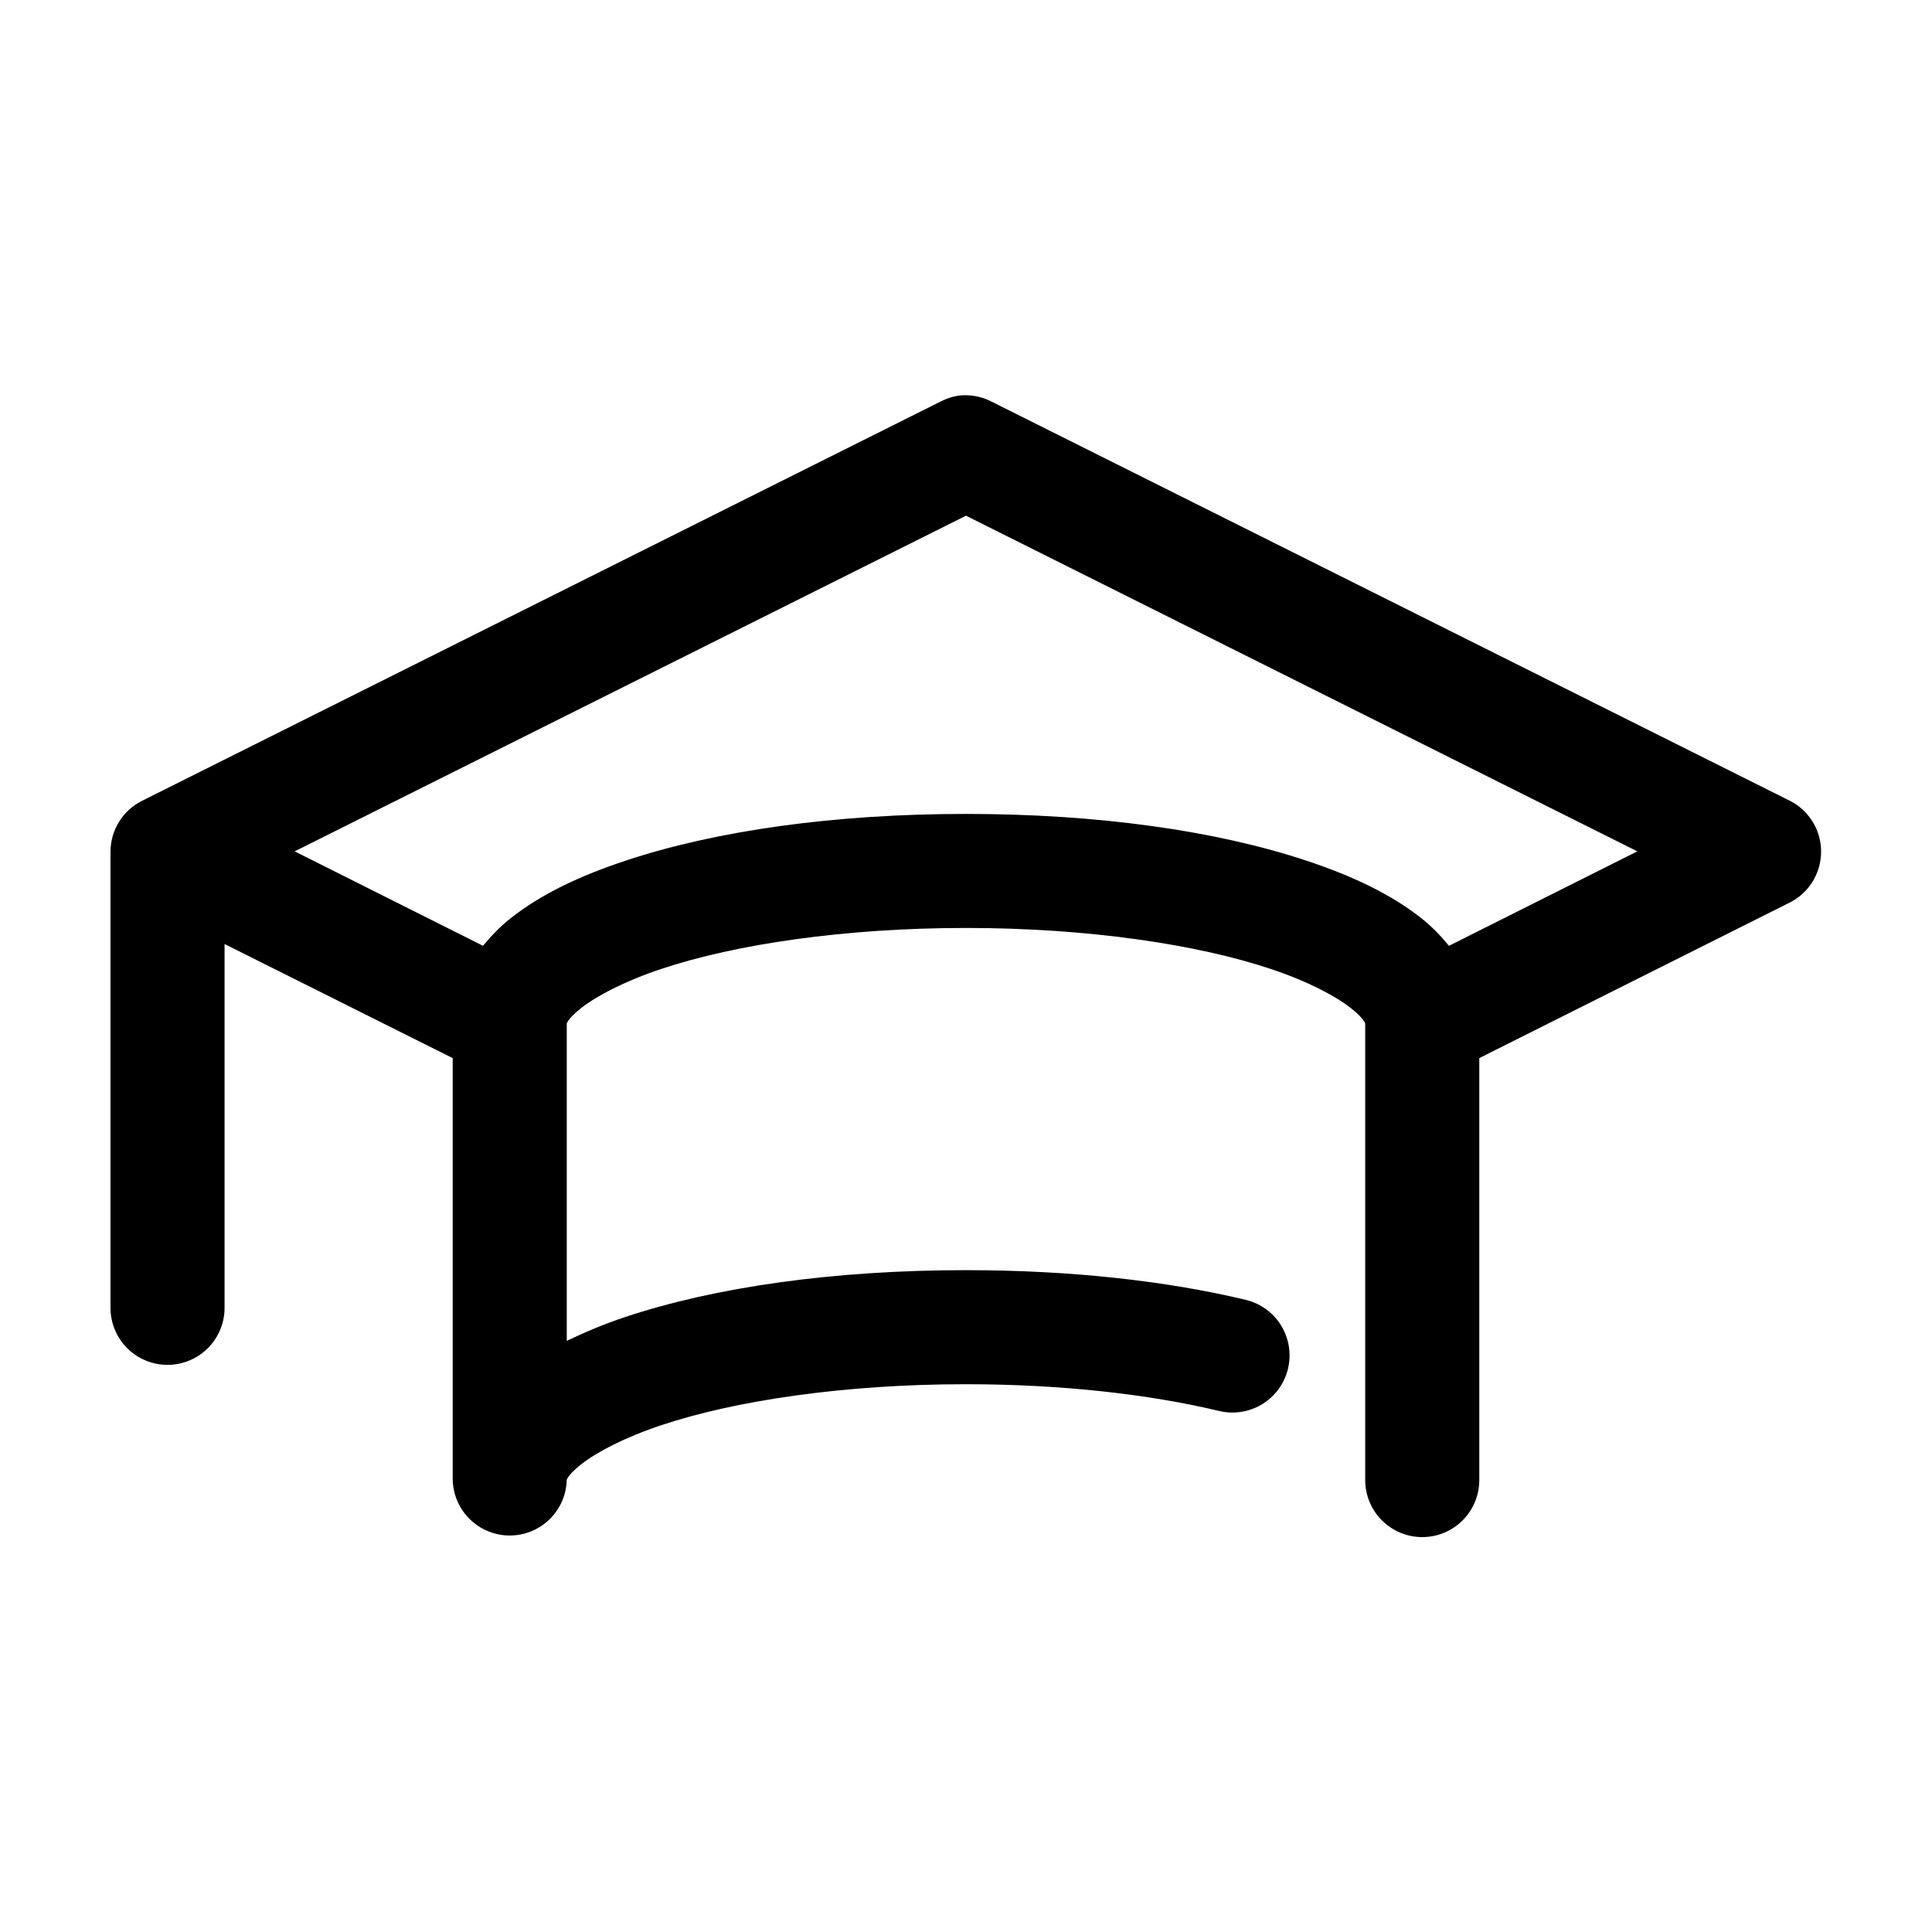
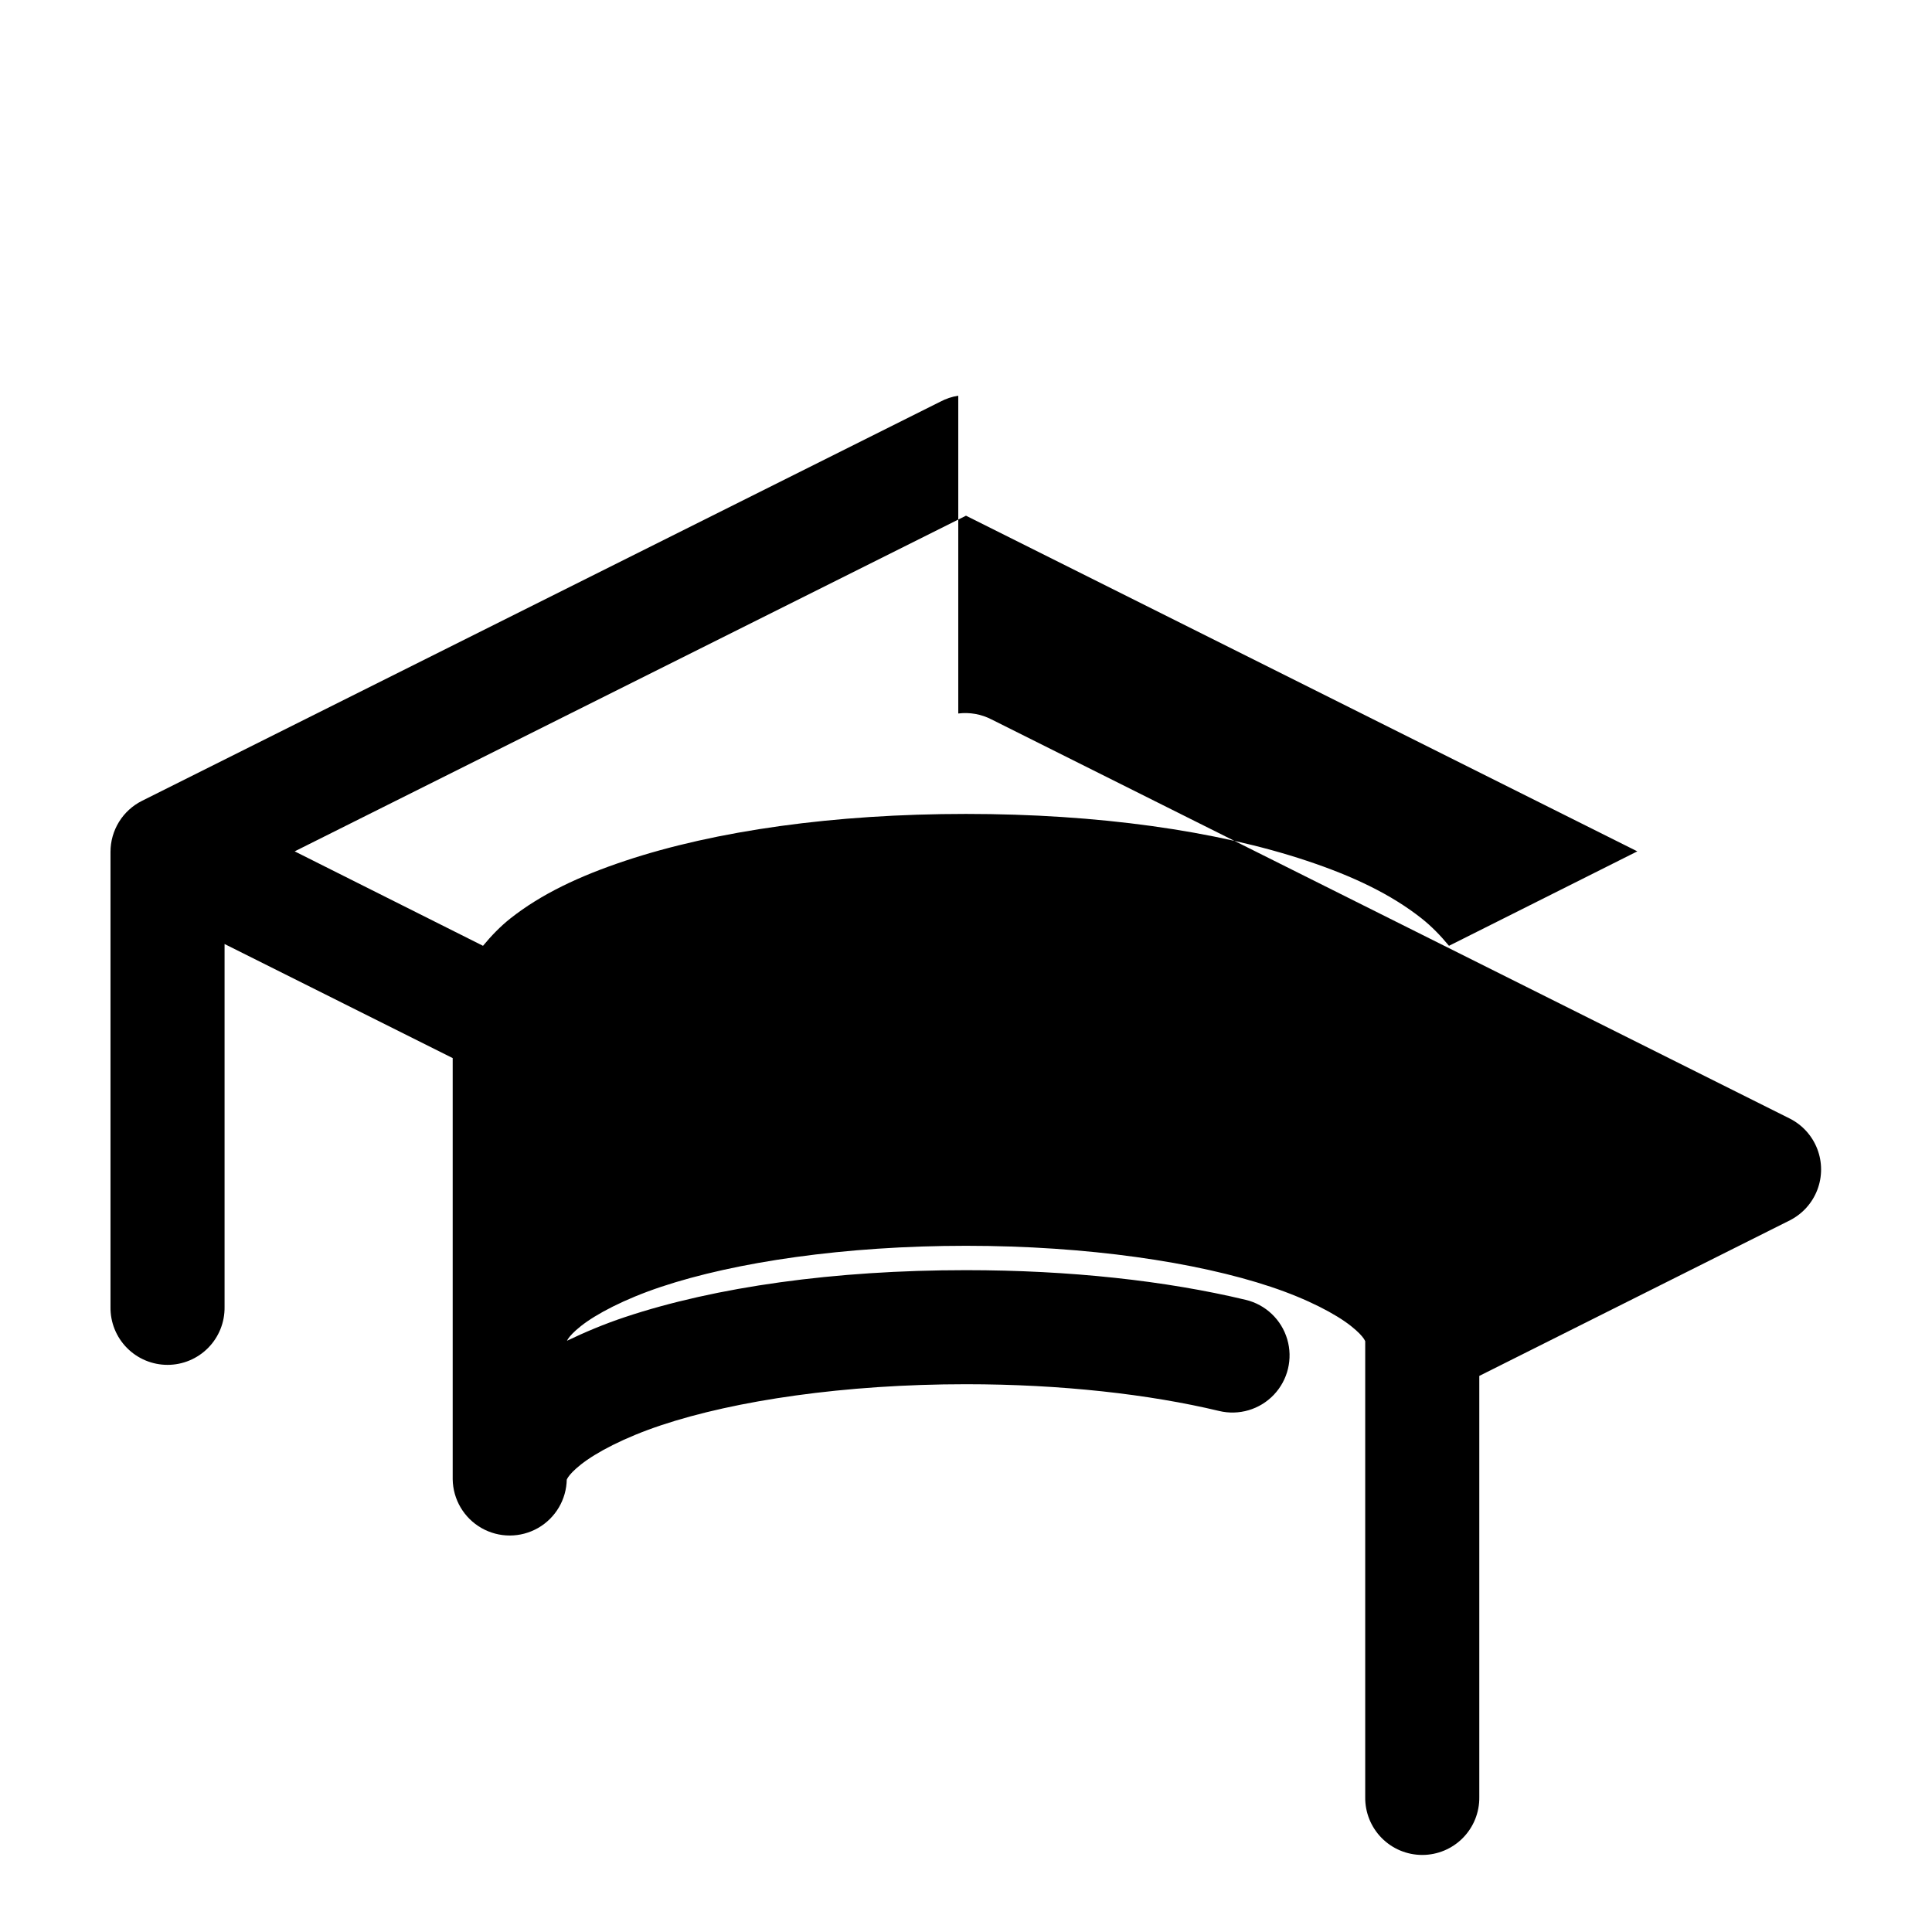
<svg xmlns="http://www.w3.org/2000/svg" fill="#000000" width="800px" height="800px" version="1.1" viewBox="144 144 512 512">
-   <path d="m397.95 248.86c-1.652 0.262-3.246 0.793-4.723 1.574l-211.6 105.8c-2.512 1.258-4.625 3.191-6.098 5.582-1.473 2.394-2.25 5.148-2.246 7.957v120.6c-0.059 4.043 1.508 7.945 4.348 10.824 2.844 2.883 6.719 4.504 10.766 4.504 4.047 0 7.922-1.621 10.766-4.504 2.84-2.879 4.406-6.781 4.348-10.824v-96.199l60.457 30.23v111.62c0.078 5.348 2.973 10.258 7.621 12.914 4.644 2.652 10.344 2.652 14.992 0 4.644-2.656 7.539-7.566 7.617-12.914 0 0.504-0.215-0.777 3.777-3.938 3.996-3.156 11.426-7.113 21.254-10.391 19.66-6.551 48.625-10.863 80.77-10.863 25.324 0 48.648 2.676 67.066 7.086 5.262 1.266 10.797-0.371 14.52-4.293 3.727-3.922 5.078-9.535 3.543-14.719-1.531-5.188-5.715-9.164-10.977-10.43-21.258-5.09-46.695-7.871-74.152-7.871-34.848 0-66.32 4.418-90.371 12.438-5.566 1.852-10.66 4.016-15.43 6.297v-84.23c0 0.504-0.215-0.777 3.777-3.938 3.996-3.156 11.426-7.113 21.254-10.391 19.66-6.551 48.625-10.863 80.77-10.863 32.141 0 61.109 4.312 80.766 10.863 9.828 3.277 17.262 7.234 21.254 10.391 3.996 3.16 3.777 4.438 3.777 3.938v120.91c-0.055 4.047 1.512 7.945 4.352 10.824 2.84 2.883 6.719 4.504 10.766 4.504 4.043 0 7.922-1.621 10.762-4.504 2.84-2.879 4.41-6.777 4.352-10.824v-111.62l82.34-41.25c3.324-1.699 5.902-4.566 7.238-8.051 1.336-3.484 1.336-7.34 0-10.824-1.336-3.484-3.914-6.352-7.238-8.047l-211.6-105.8c-2.715-1.402-5.789-1.953-8.816-1.574zm2.047 31.805 177.91 88.953-49.91 25.031c-2.184-2.648-4.633-5.18-7.242-7.242-8.207-6.492-18.359-11.262-30.383-15.27-24.055-8.02-55.527-12.438-90.371-12.438-34.848 0-66.32 4.418-90.371 12.438-12.027 4.008-22.176 8.777-30.387 15.27-2.609 2.062-5.055 4.594-7.242 7.242l-49.91-25.031z" />
+   <path d="m397.95 248.86c-1.652 0.262-3.246 0.793-4.723 1.574l-211.6 105.8c-2.512 1.258-4.625 3.191-6.098 5.582-1.473 2.394-2.25 5.148-2.246 7.957v120.6c-0.059 4.043 1.508 7.945 4.348 10.824 2.844 2.883 6.719 4.504 10.766 4.504 4.047 0 7.922-1.621 10.766-4.504 2.84-2.879 4.406-6.781 4.348-10.824v-96.199l60.457 30.23v111.62c0.078 5.348 2.973 10.258 7.621 12.914 4.644 2.652 10.344 2.652 14.992 0 4.644-2.656 7.539-7.566 7.617-12.914 0 0.504-0.215-0.777 3.777-3.938 3.996-3.156 11.426-7.113 21.254-10.391 19.66-6.551 48.625-10.863 80.77-10.863 25.324 0 48.648 2.676 67.066 7.086 5.262 1.266 10.797-0.371 14.52-4.293 3.727-3.922 5.078-9.535 3.543-14.719-1.531-5.188-5.715-9.164-10.977-10.43-21.258-5.09-46.695-7.871-74.152-7.871-34.848 0-66.32 4.418-90.371 12.438-5.566 1.852-10.66 4.016-15.43 6.297c0 0.504-0.215-0.777 3.777-3.938 3.996-3.156 11.426-7.113 21.254-10.391 19.66-6.551 48.625-10.863 80.77-10.863 32.141 0 61.109 4.312 80.766 10.863 9.828 3.277 17.262 7.234 21.254 10.391 3.996 3.16 3.777 4.438 3.777 3.938v120.91c-0.055 4.047 1.512 7.945 4.352 10.824 2.84 2.883 6.719 4.504 10.766 4.504 4.043 0 7.922-1.621 10.762-4.504 2.84-2.879 4.41-6.777 4.352-10.824v-111.62l82.34-41.25c3.324-1.699 5.902-4.566 7.238-8.051 1.336-3.484 1.336-7.34 0-10.824-1.336-3.484-3.914-6.352-7.238-8.047l-211.6-105.8c-2.715-1.402-5.789-1.953-8.816-1.574zm2.047 31.805 177.91 88.953-49.91 25.031c-2.184-2.648-4.633-5.18-7.242-7.242-8.207-6.492-18.359-11.262-30.383-15.27-24.055-8.02-55.527-12.438-90.371-12.438-34.848 0-66.32 4.418-90.371 12.438-12.027 4.008-22.176 8.777-30.387 15.27-2.609 2.062-5.055 4.594-7.242 7.242l-49.91-25.031z" />
</svg>